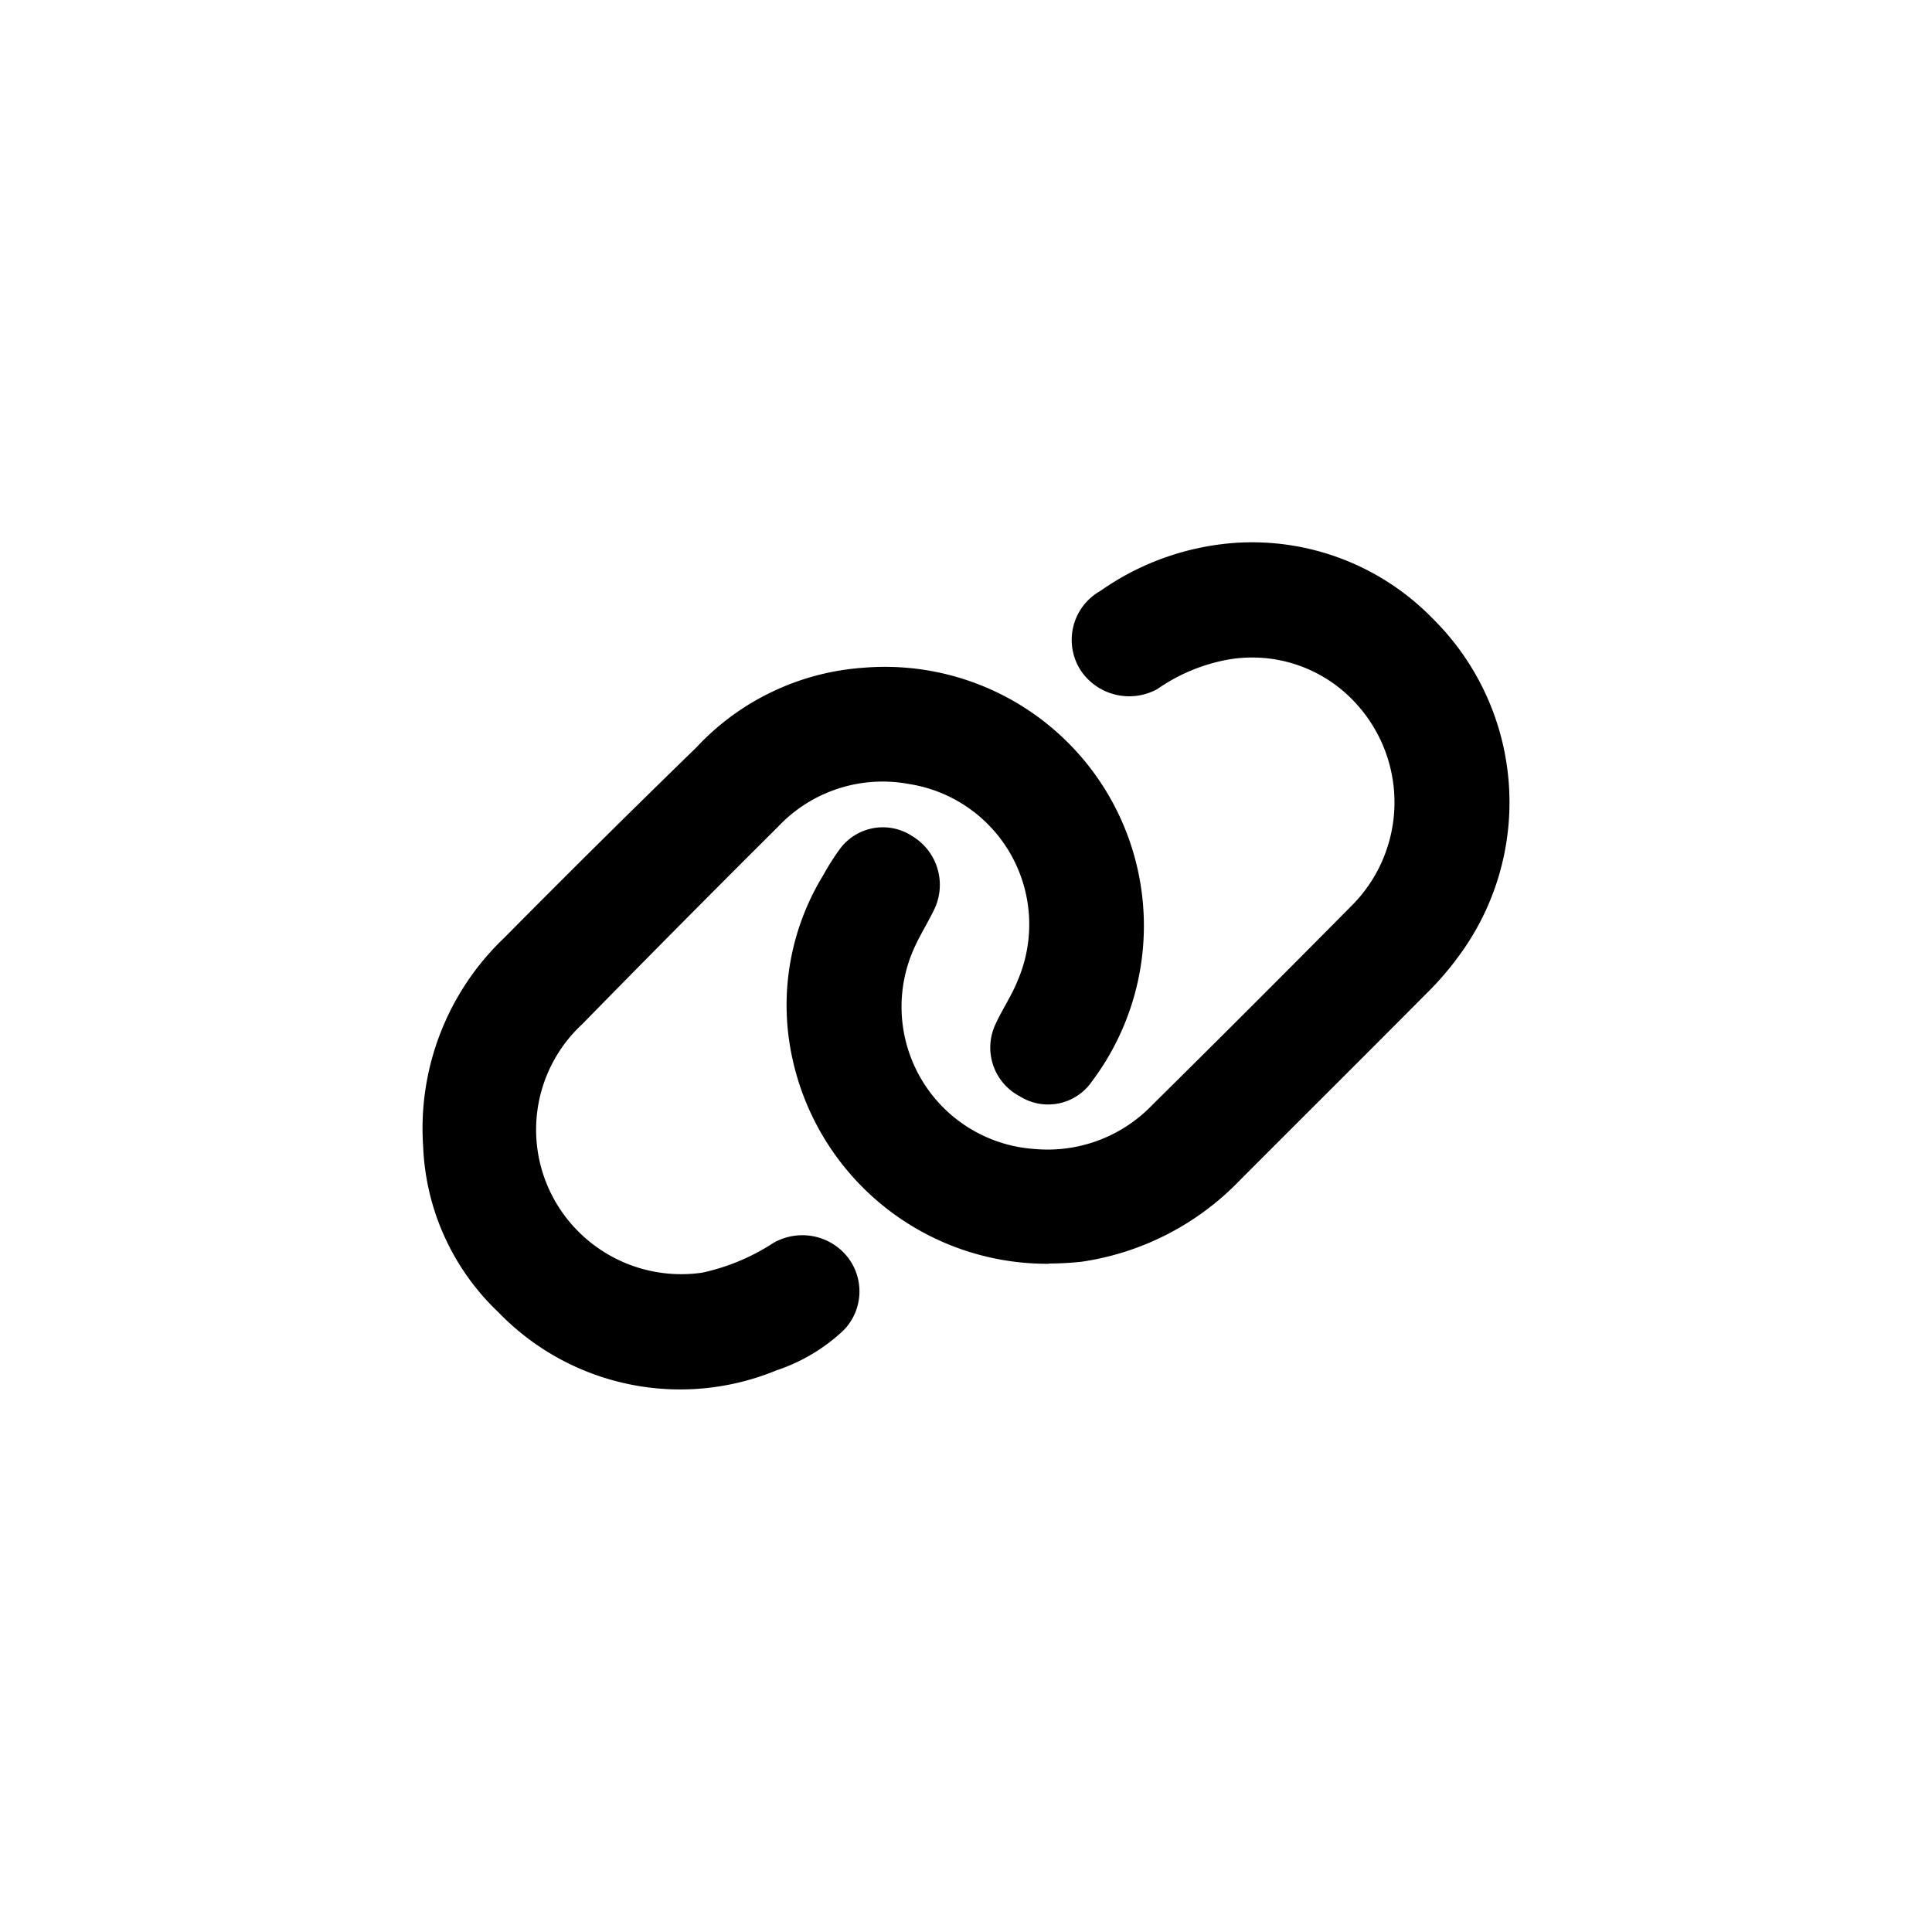
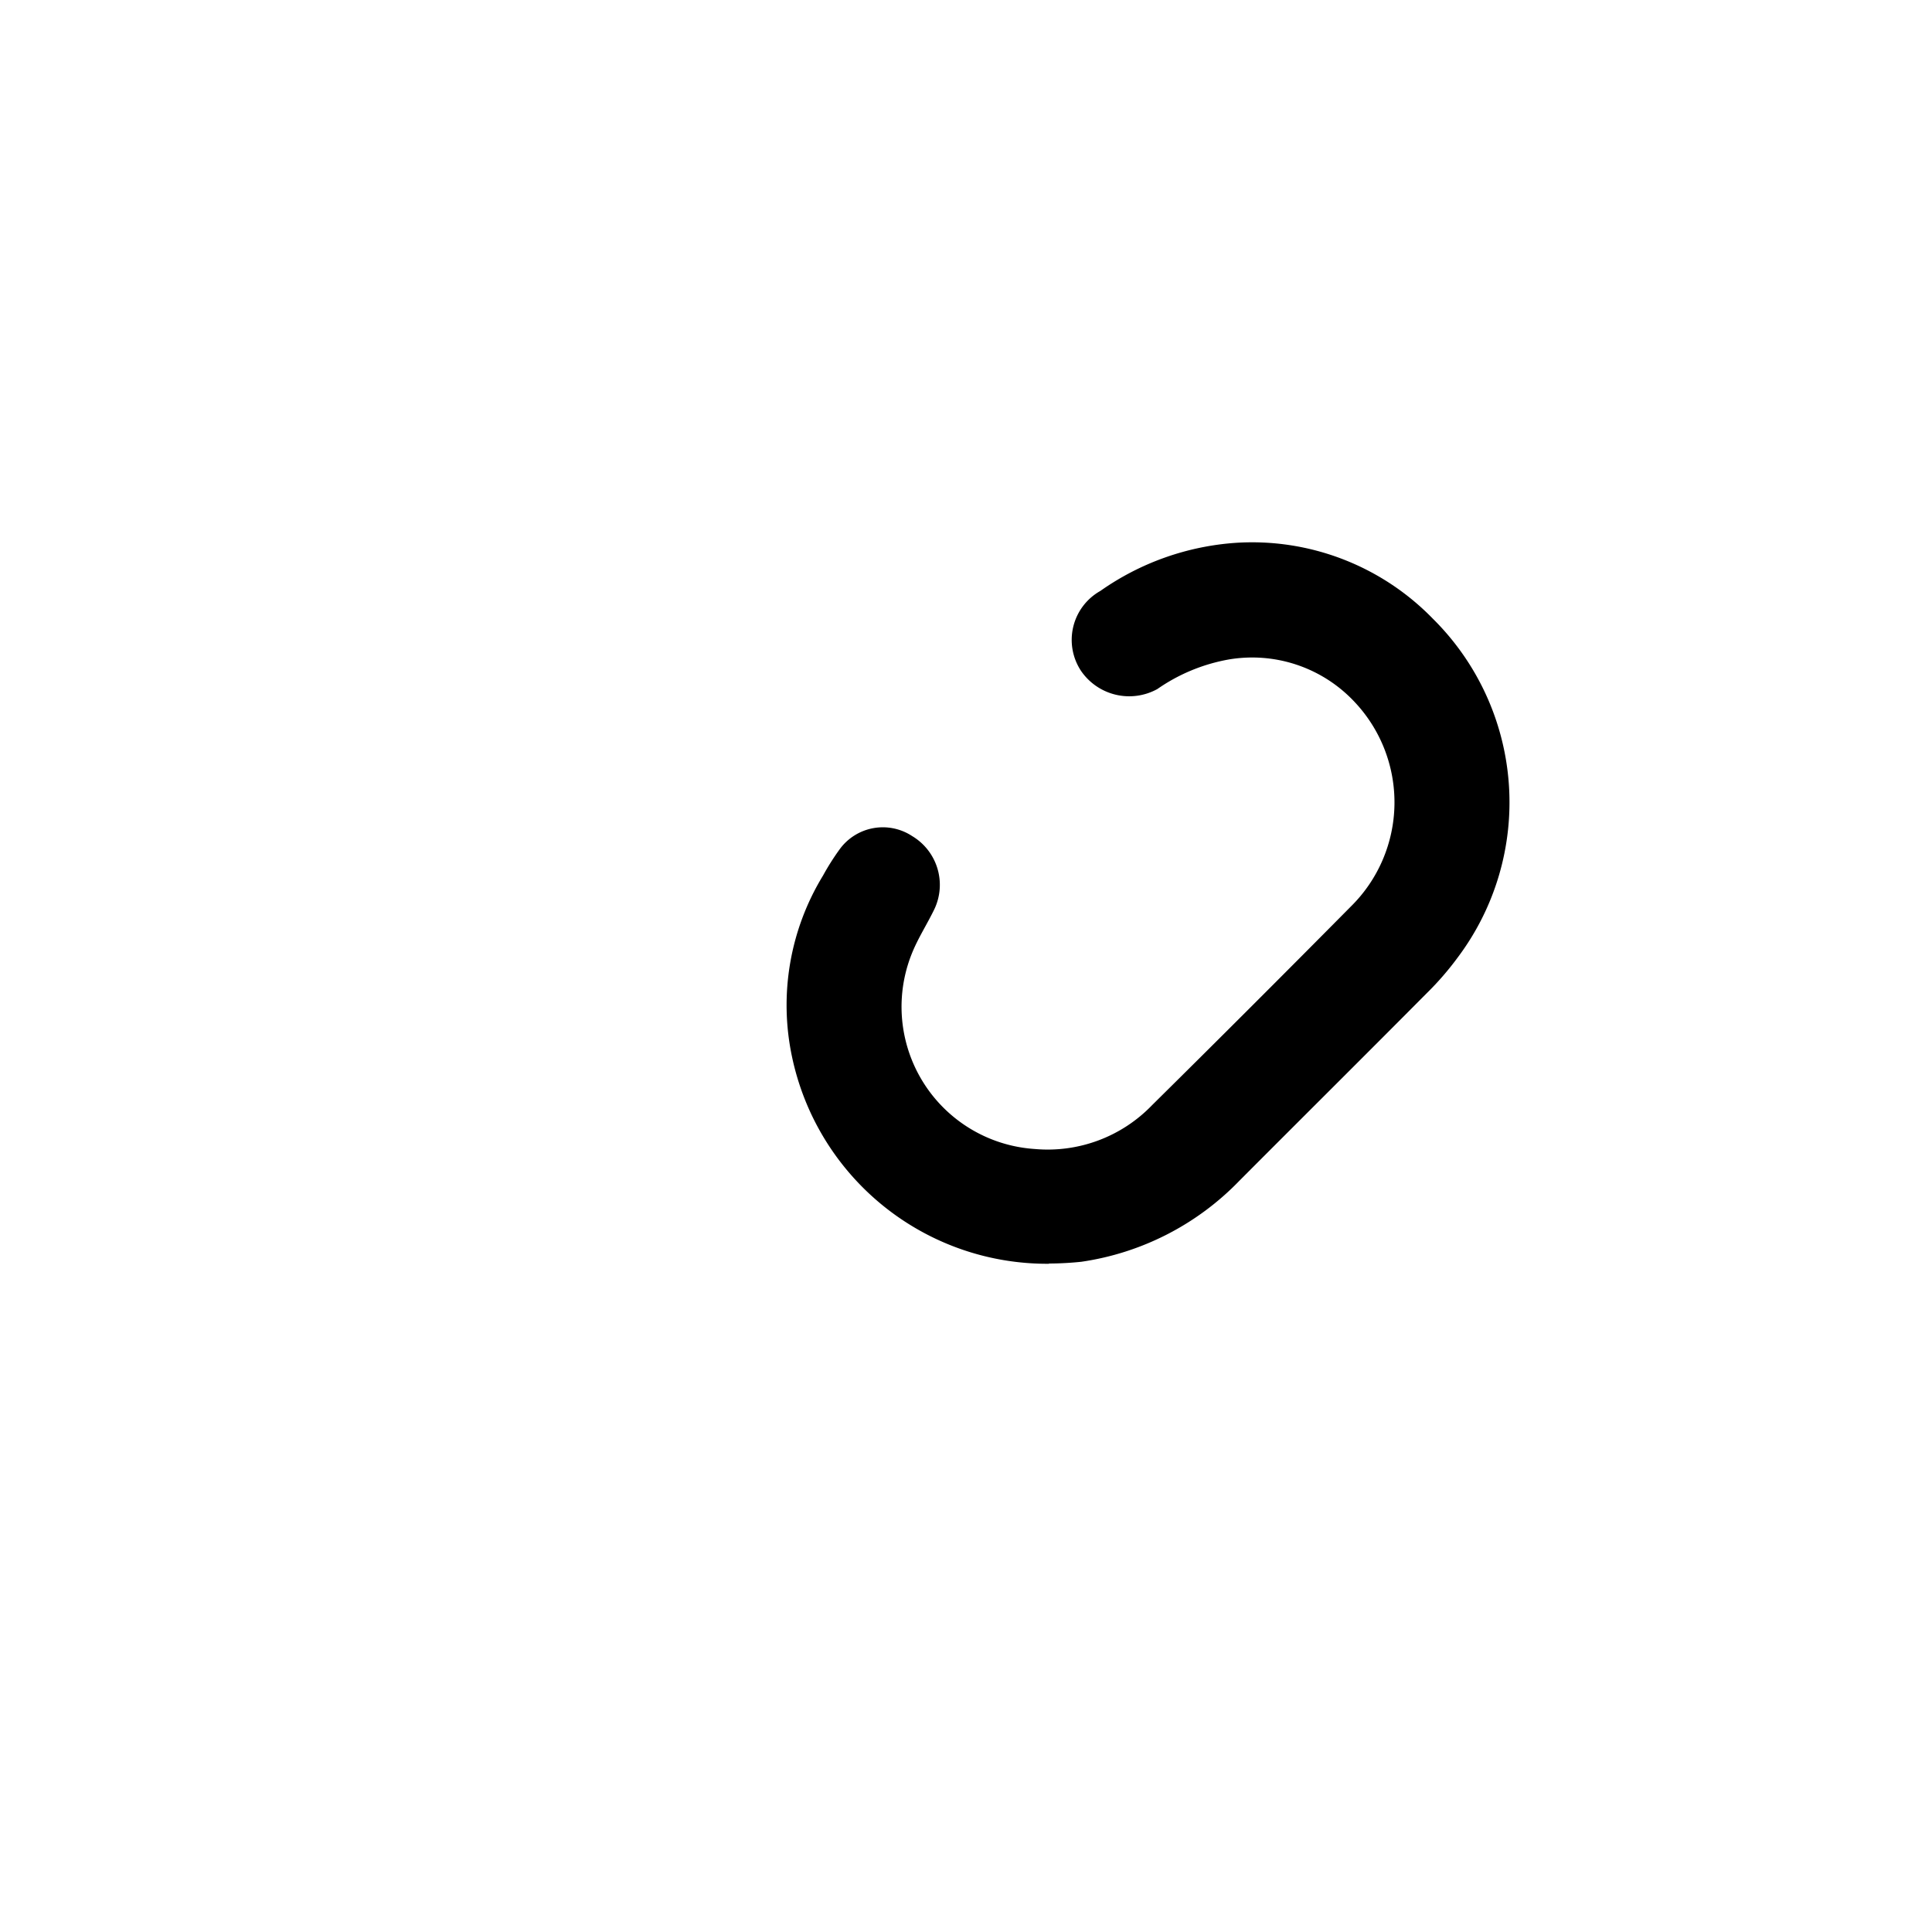
<svg xmlns="http://www.w3.org/2000/svg" width="32" height="32" viewBox="0 0 32 32">
  <g id="icon-link-b-noborder" transform="translate(-547 -8)">
    <g id="bg" transform="translate(547 8)" fill="none" opacity="0">
-       <path d="M16,0A16,16,0,1,1,0,16,16,16,0,0,1,16,0Z" stroke="none" />
      <path d="M 16 1 C 11.993 1 8.227 2.56 5.393 5.393 C 2.56 8.227 1 11.993 1 16 C 1 20.007 2.56 23.773 5.393 26.607 C 8.227 29.44 11.993 31 16 31 C 20.007 31 23.773 29.44 26.607 26.607 C 29.44 23.773 31 20.007 31 16 C 31 11.993 29.44 8.227 26.607 5.393 C 23.773 2.56 20.007 1 16 1 M 16 0 C 24.837 0 32 7.163 32 16 C 32 24.837 24.837 32 16 32 C 7.163 32 0 24.837 0 16 C 0 7.163 7.163 0 16 0 Z" stroke="none" fill="#a2a2a2" />
    </g>
    <g id="group" transform="translate(554 16.991)">
      <path id="icon" d="M155.655,11.941a4.317,4.317,0,0,1-4.254-3.43,4.118,4.118,0,0,1,.514-3,4.1,4.1,0,0,1,.276-.436.884.884,0,0,1,1.2-.218.941.941,0,0,1,.367,1.213c-.121.25-.275.486-.376.743a2.361,2.361,0,0,0,2.04,3.227,2.4,2.4,0,0,0,1.944-.727q1.654-1.635,3.291-3.289a2.422,2.422,0,0,0,.059-3.392,2.322,2.322,0,0,0-2.081-.7,2.98,2.98,0,0,0-1.183.49.967.967,0,0,1-1.263-.3.93.93,0,0,1,.319-1.325A4.423,4.423,0,0,1,158.752,0a4.174,4.174,0,0,1,3.261,1.254,4.279,4.279,0,0,1,.412,5.617,4.869,4.869,0,0,1-.507.585c-1.032,1.039-2.071,2.071-3.105,3.108a4.547,4.547,0,0,1-2.621,1.344,5.324,5.324,0,0,1-.535.029" transform="translate(-145.283 0)" />
-       <path id="icon-2" data-name="icon" d="M7.3,51.944a4.289,4.289,0,0,1,3.789,6.847.88.88,0,0,1-1.2.25.91.91,0,0,1-.4-1.194c.113-.246.268-.474.368-.724a2.354,2.354,0,0,0-1.805-3.254,2.379,2.379,0,0,0-2.162.705Q4.256,56.2,2.643,57.848A2.381,2.381,0,0,0,2.269,60.9a2.409,2.409,0,0,0,2.364,1.063A3.514,3.514,0,0,0,5.8,61.477a.959.959,0,0,1,1.067.06.921.921,0,0,1,.109,1.377,2.99,2.99,0,0,1-1.117.668,4.184,4.184,0,0,1-4.606-.965A4,4,0,0,1,.009,59.875a4.357,4.357,0,0,1,1.344-3.459q1.573-1.589,3.177-3.148A4.177,4.177,0,0,1,7.3,51.944" transform="translate(0 -49.875)" />
    </g>
  </g>
</svg>